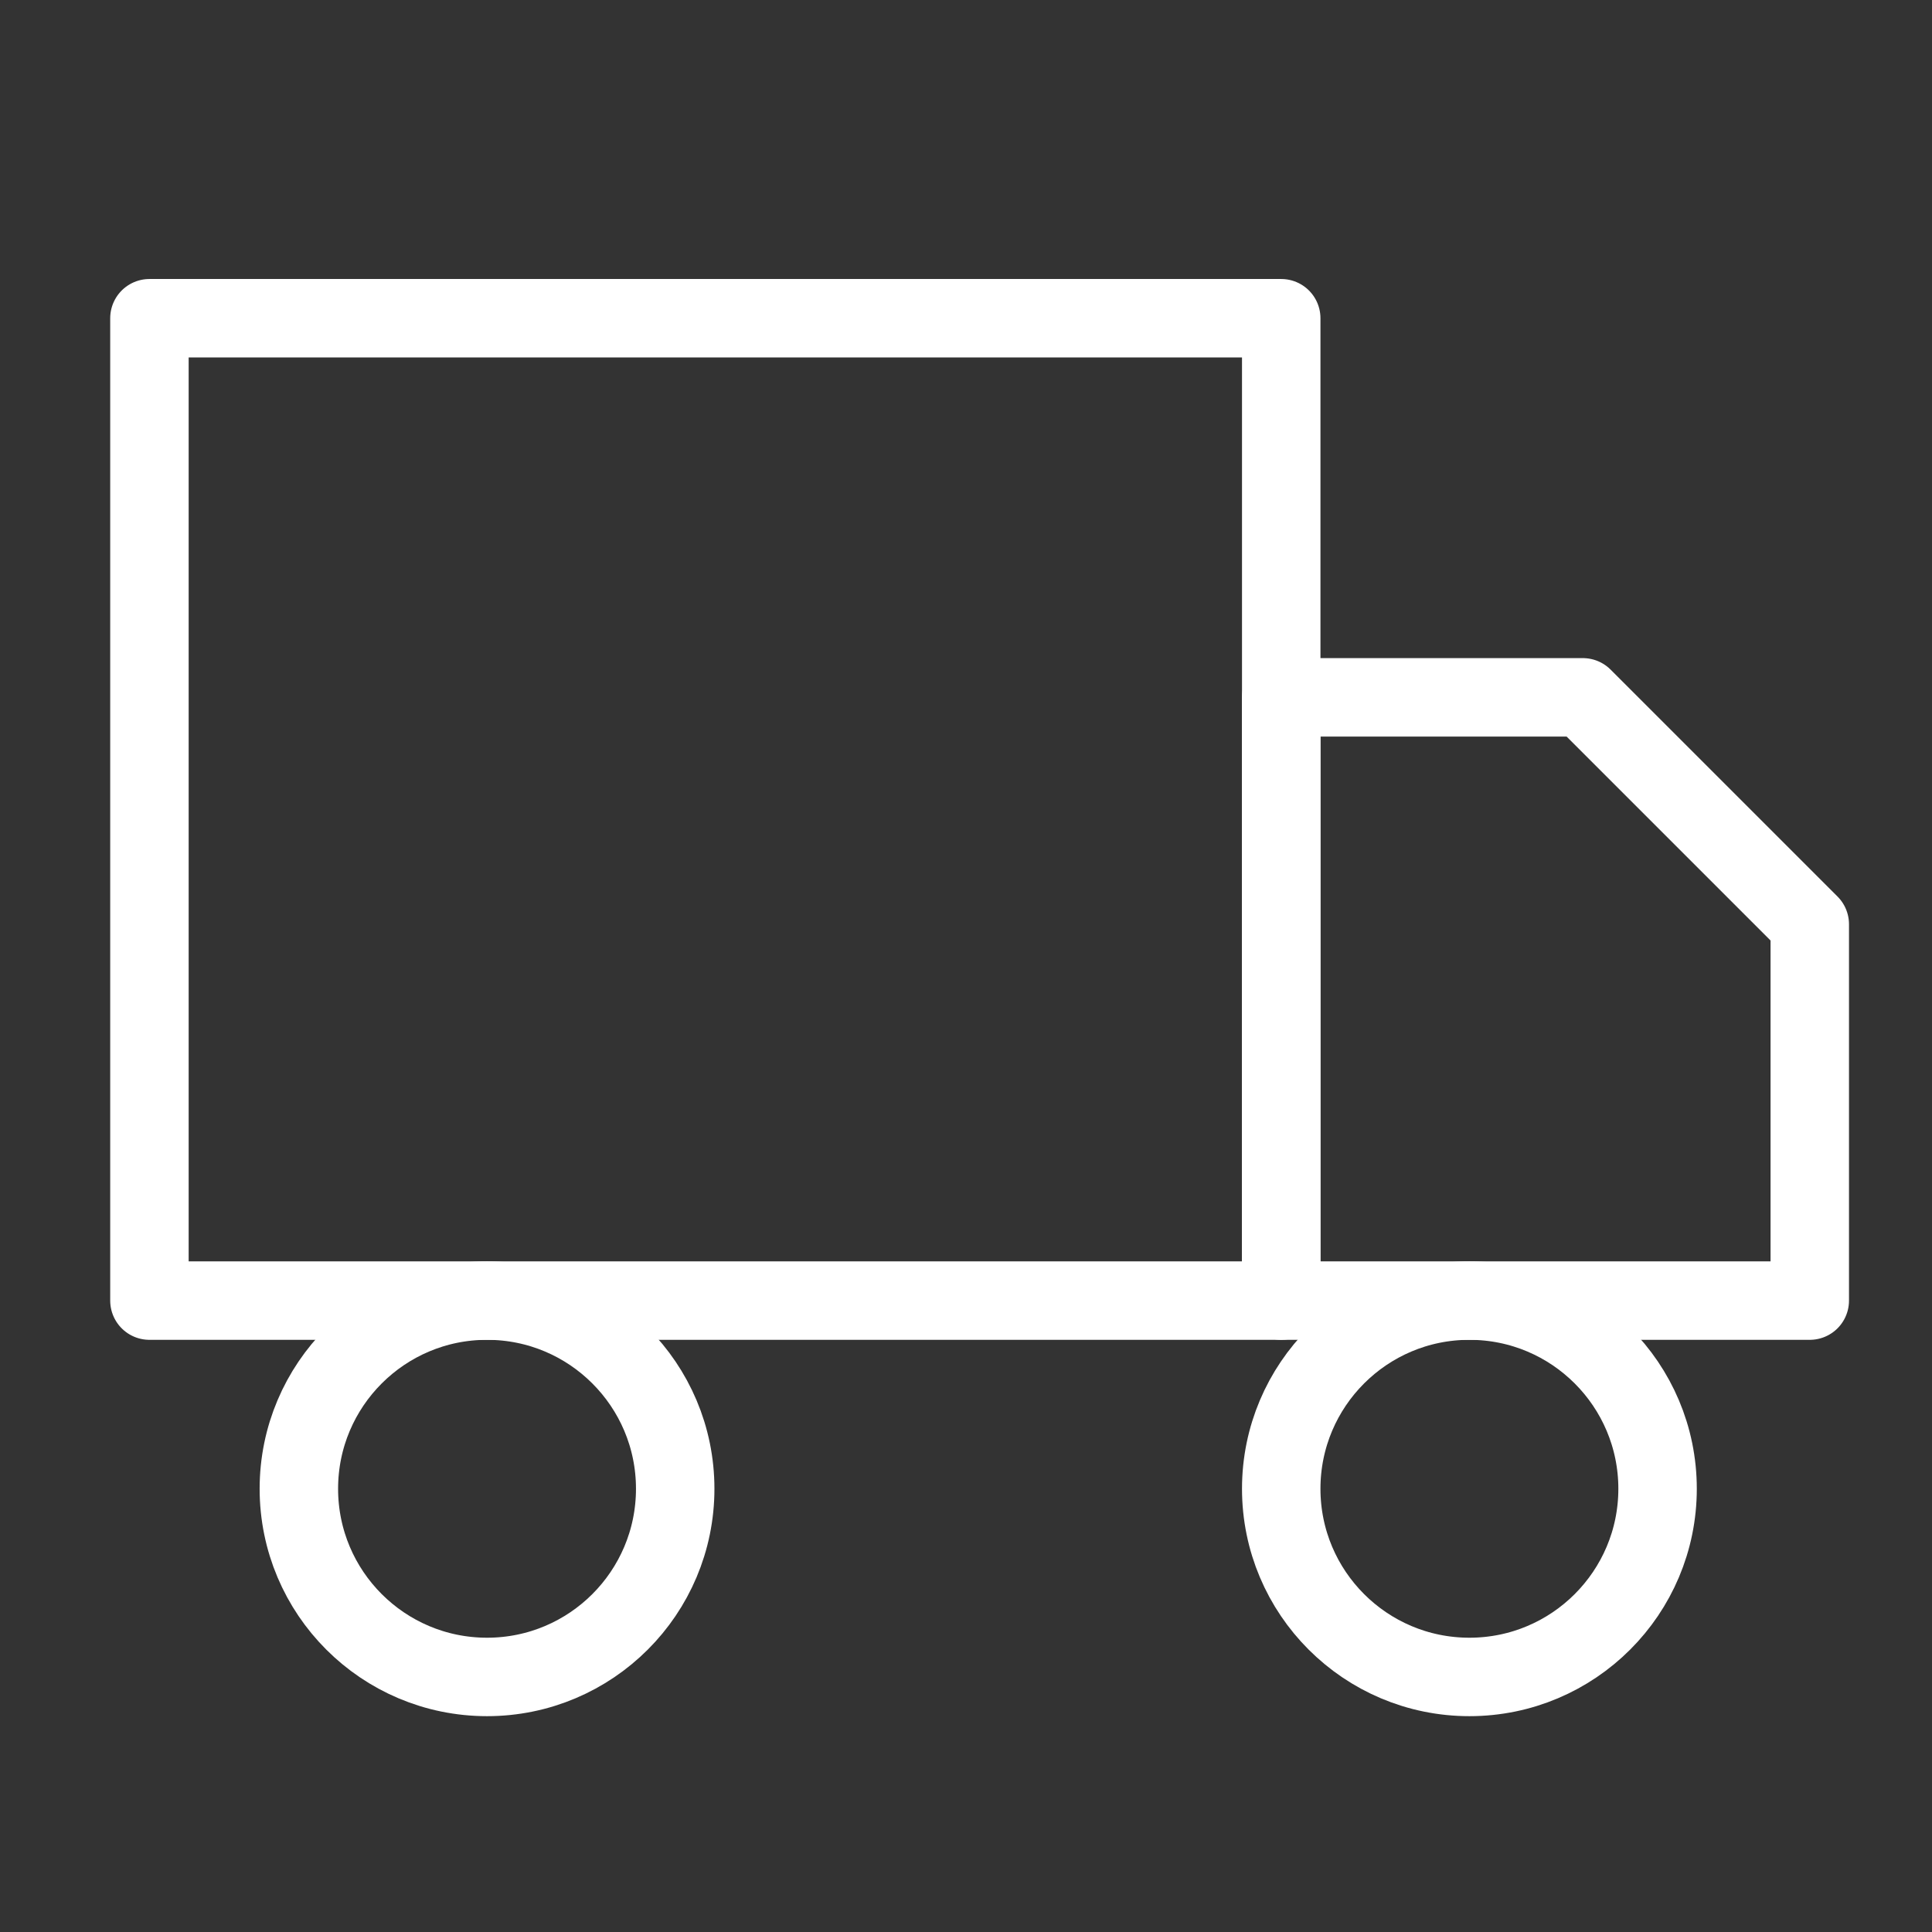
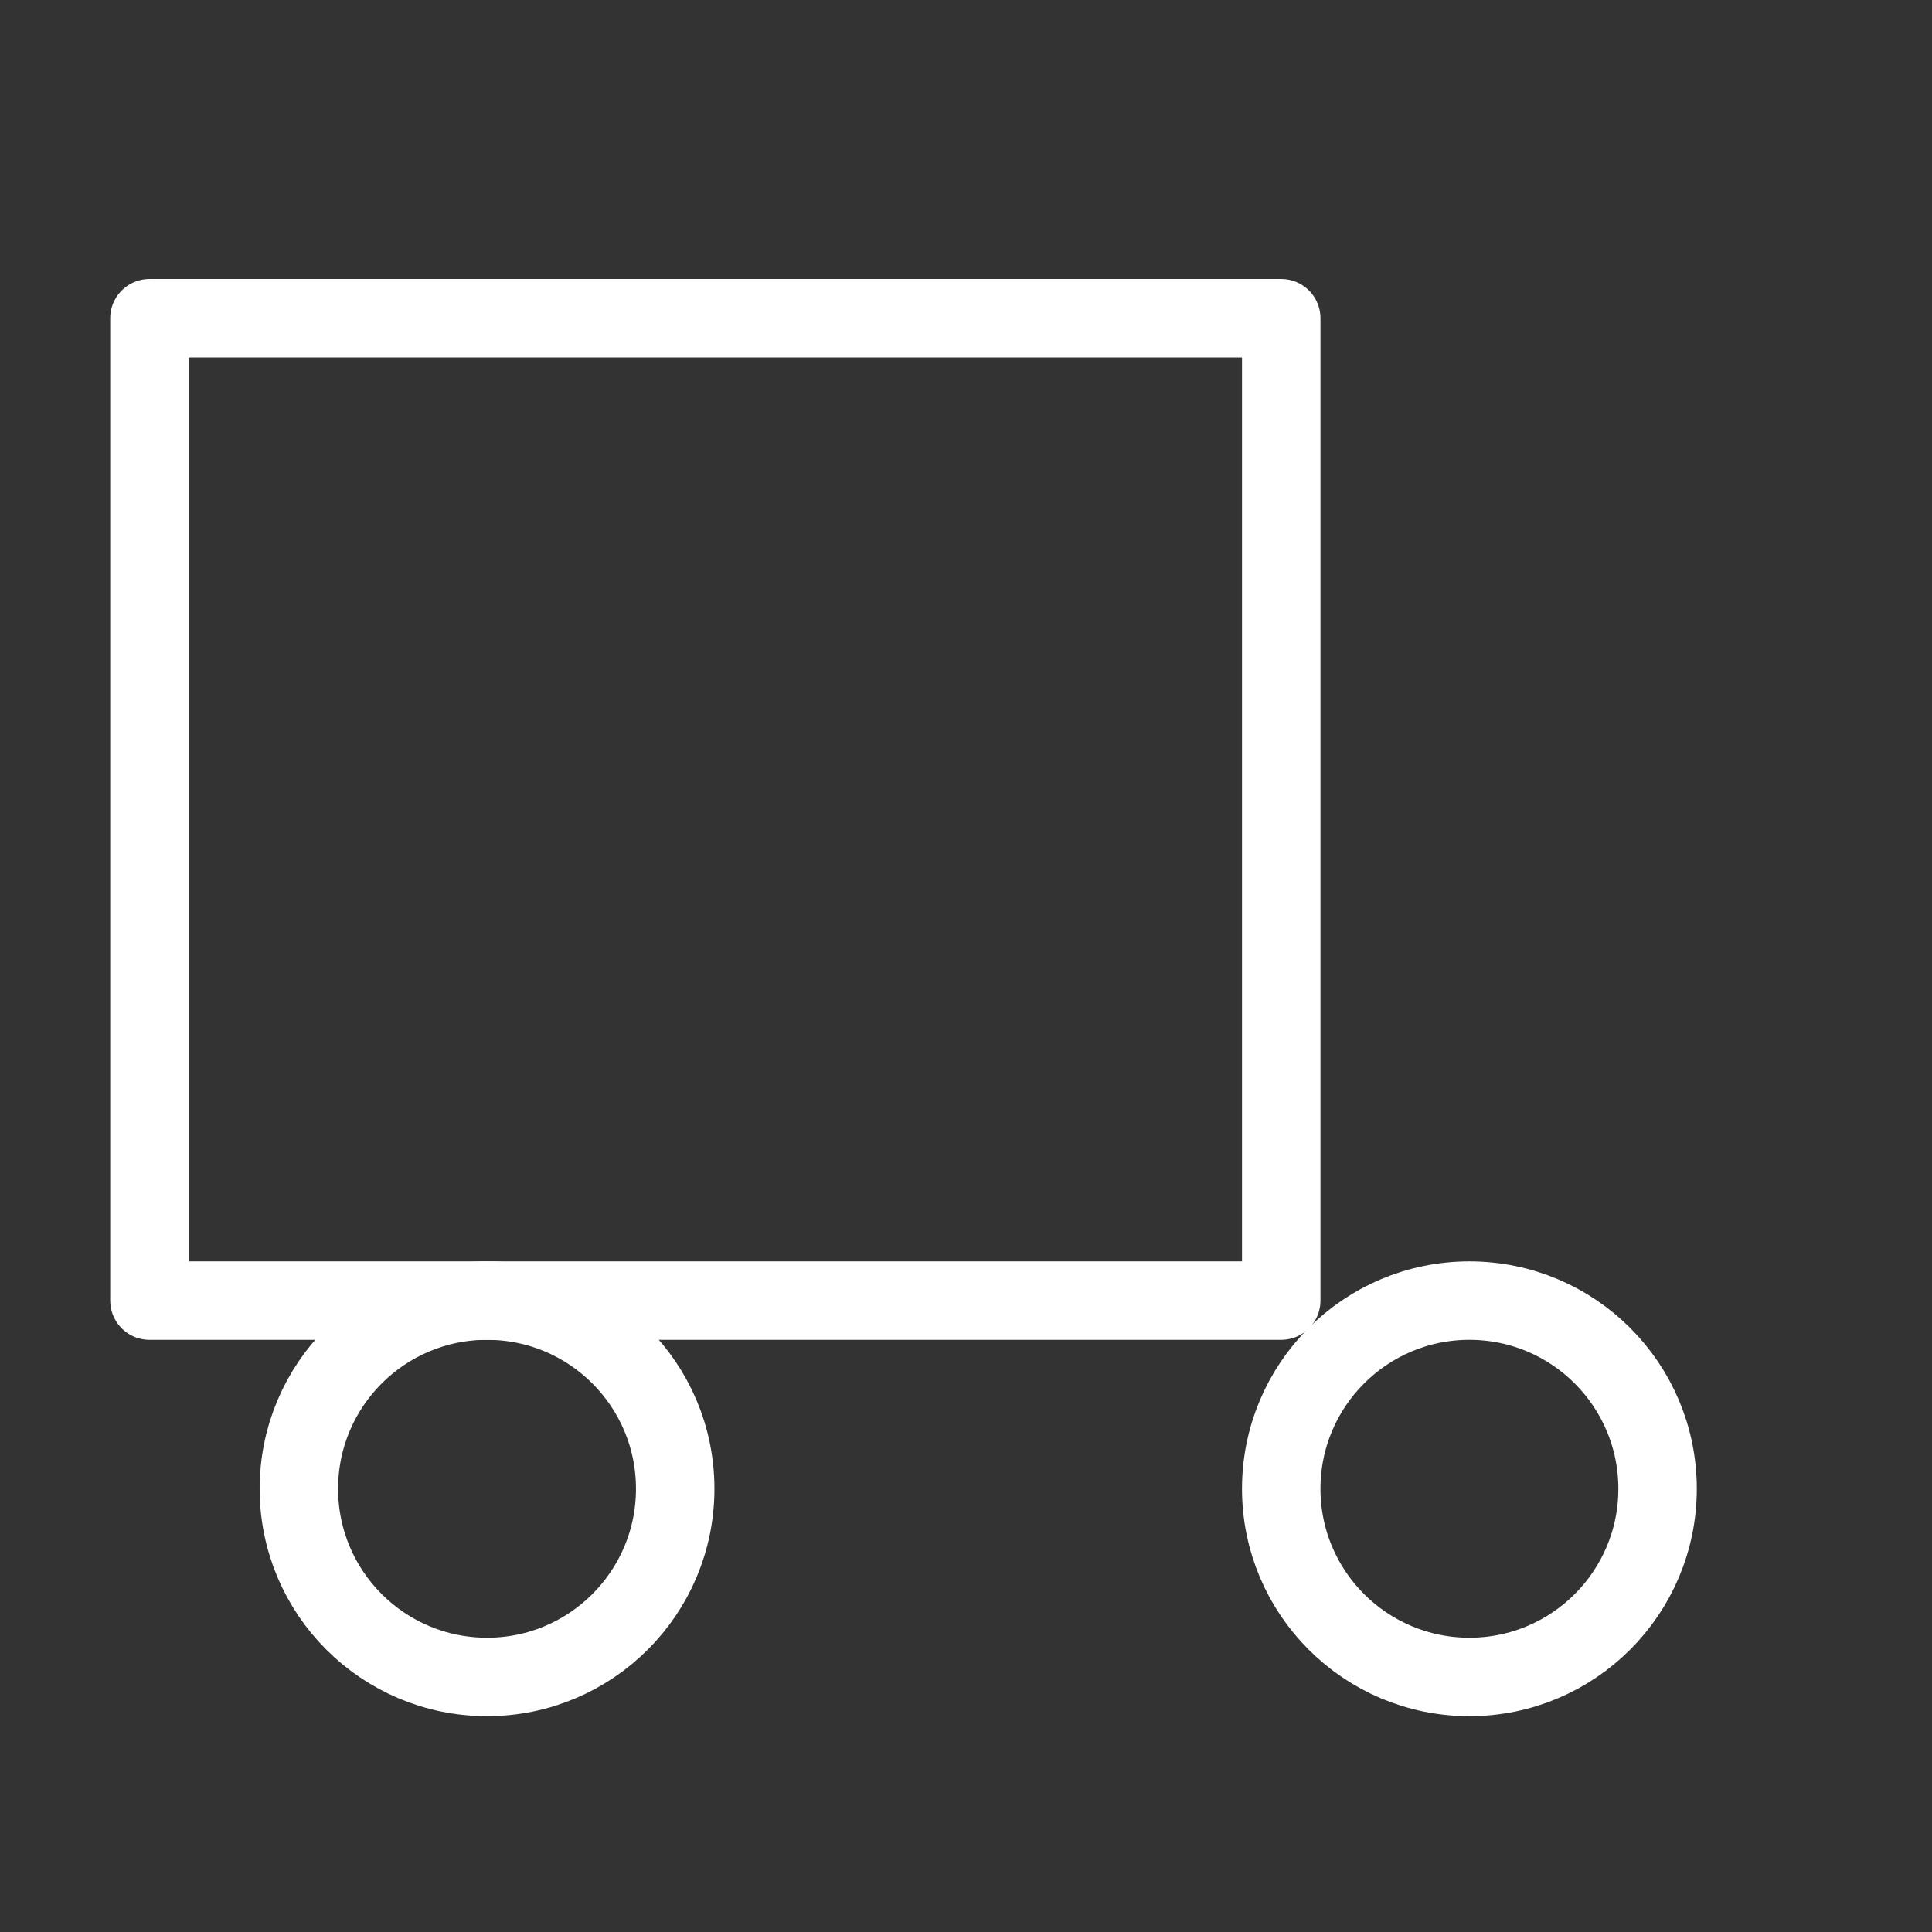
<svg xmlns="http://www.w3.org/2000/svg" version="1.1" id="high-five" width="69.817" height="69.817" viewBox="0 0 69.817 69.817">
  <rect x="0" y="0" width="69.817" height="69.817" fill="#333333" stroke="none" /> xml:space="preserve"&gt;
<style type="text/css">
	.st0{display:none;}
	.st1{display:inline;stroke:#FFFFFF;stroke-miterlimit:10;}
	.st2{fill:none;stroke:#FFFFFF;stroke-width:2.835;stroke-linecap:round;stroke-linejoin:round;}
</style>
  <g id="Layer_2" class="st0">
    <rect x="-82" y="-69.3" class="st1" width="282.3" height="263.8" />
  </g>
  <g id="high-five">
    <rect x="5.4" y="11.5" class="st2" width="40.9" height="35.5" />
-     <polygon class="st2" points="46.3,25.2 57.2,25.2 65.4,33.4 65.4,47 46.3,47  " />
    <circle class="st2" cx="17.6" cy="53.8" r="6.8" />
    <circle class="st2" cx="53.1" cy="53.8" r="6.8" />
  </g>
</svg>